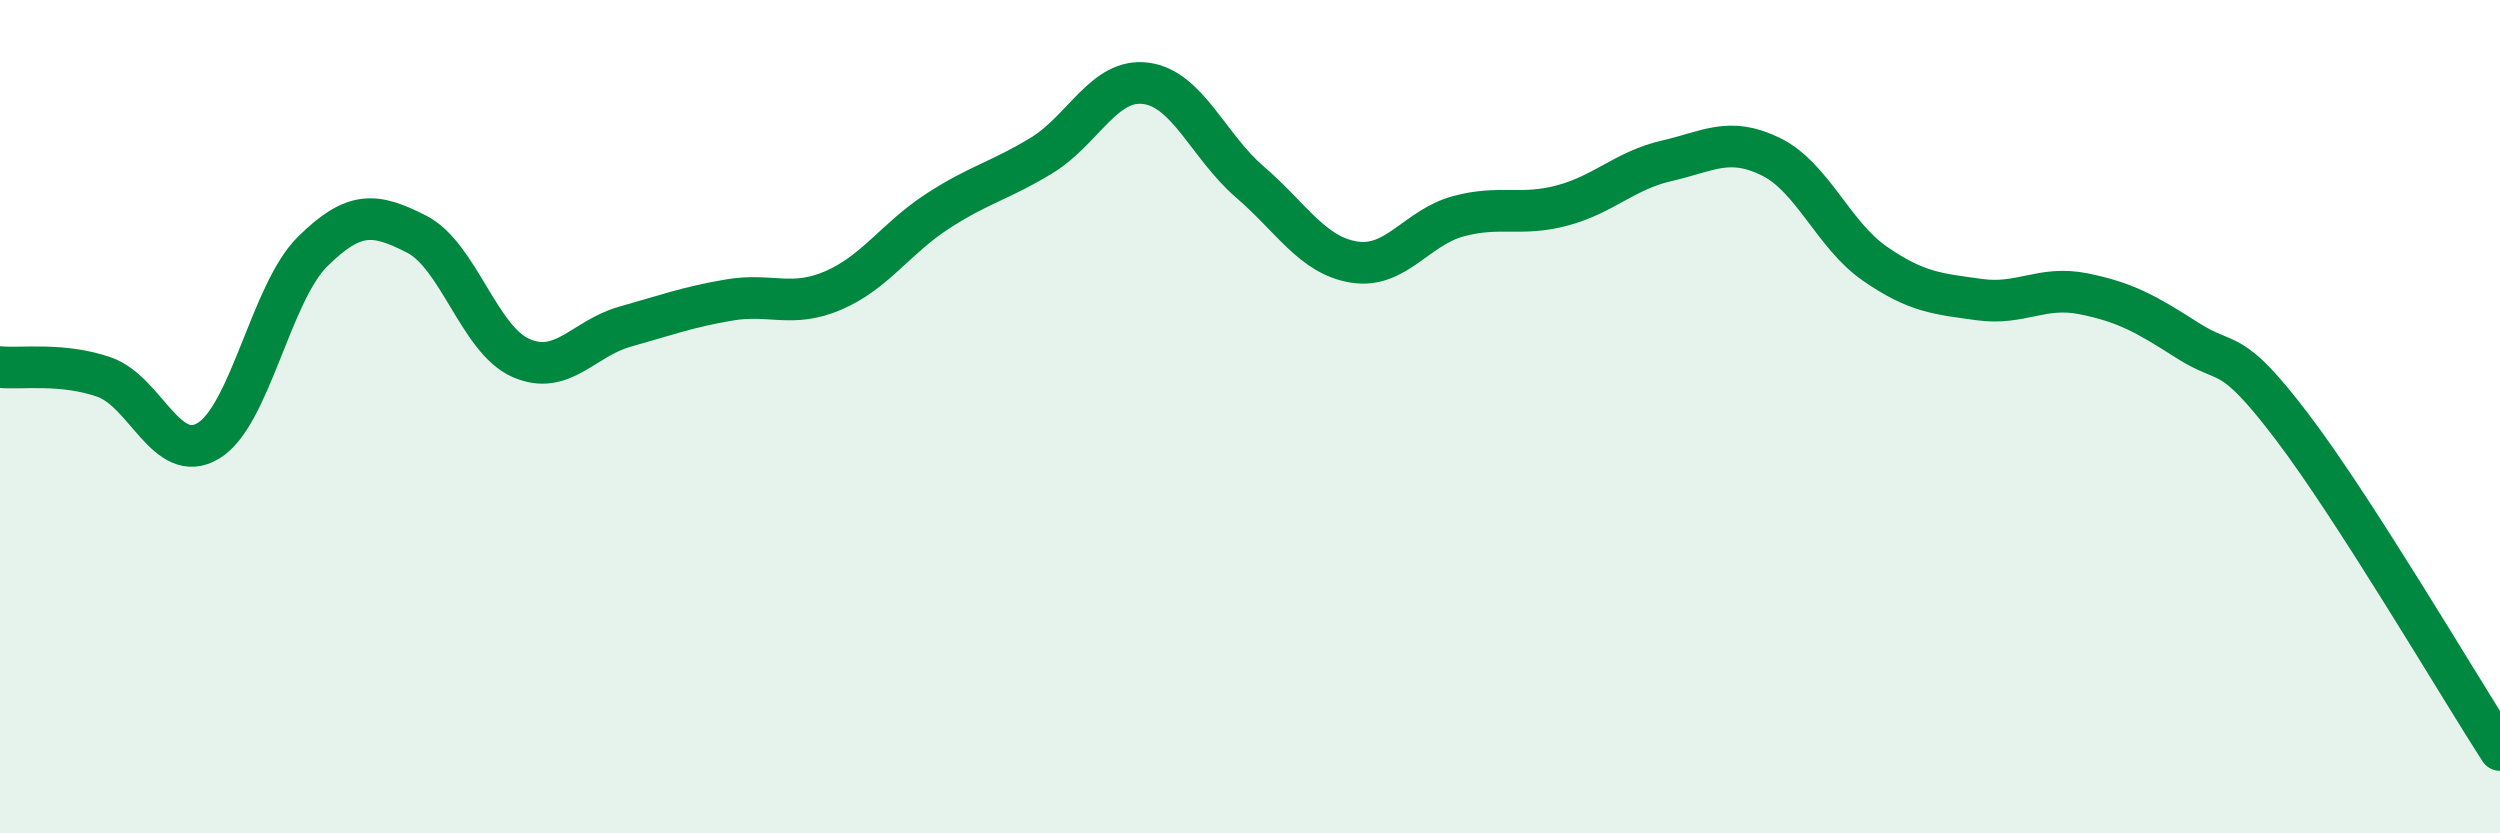
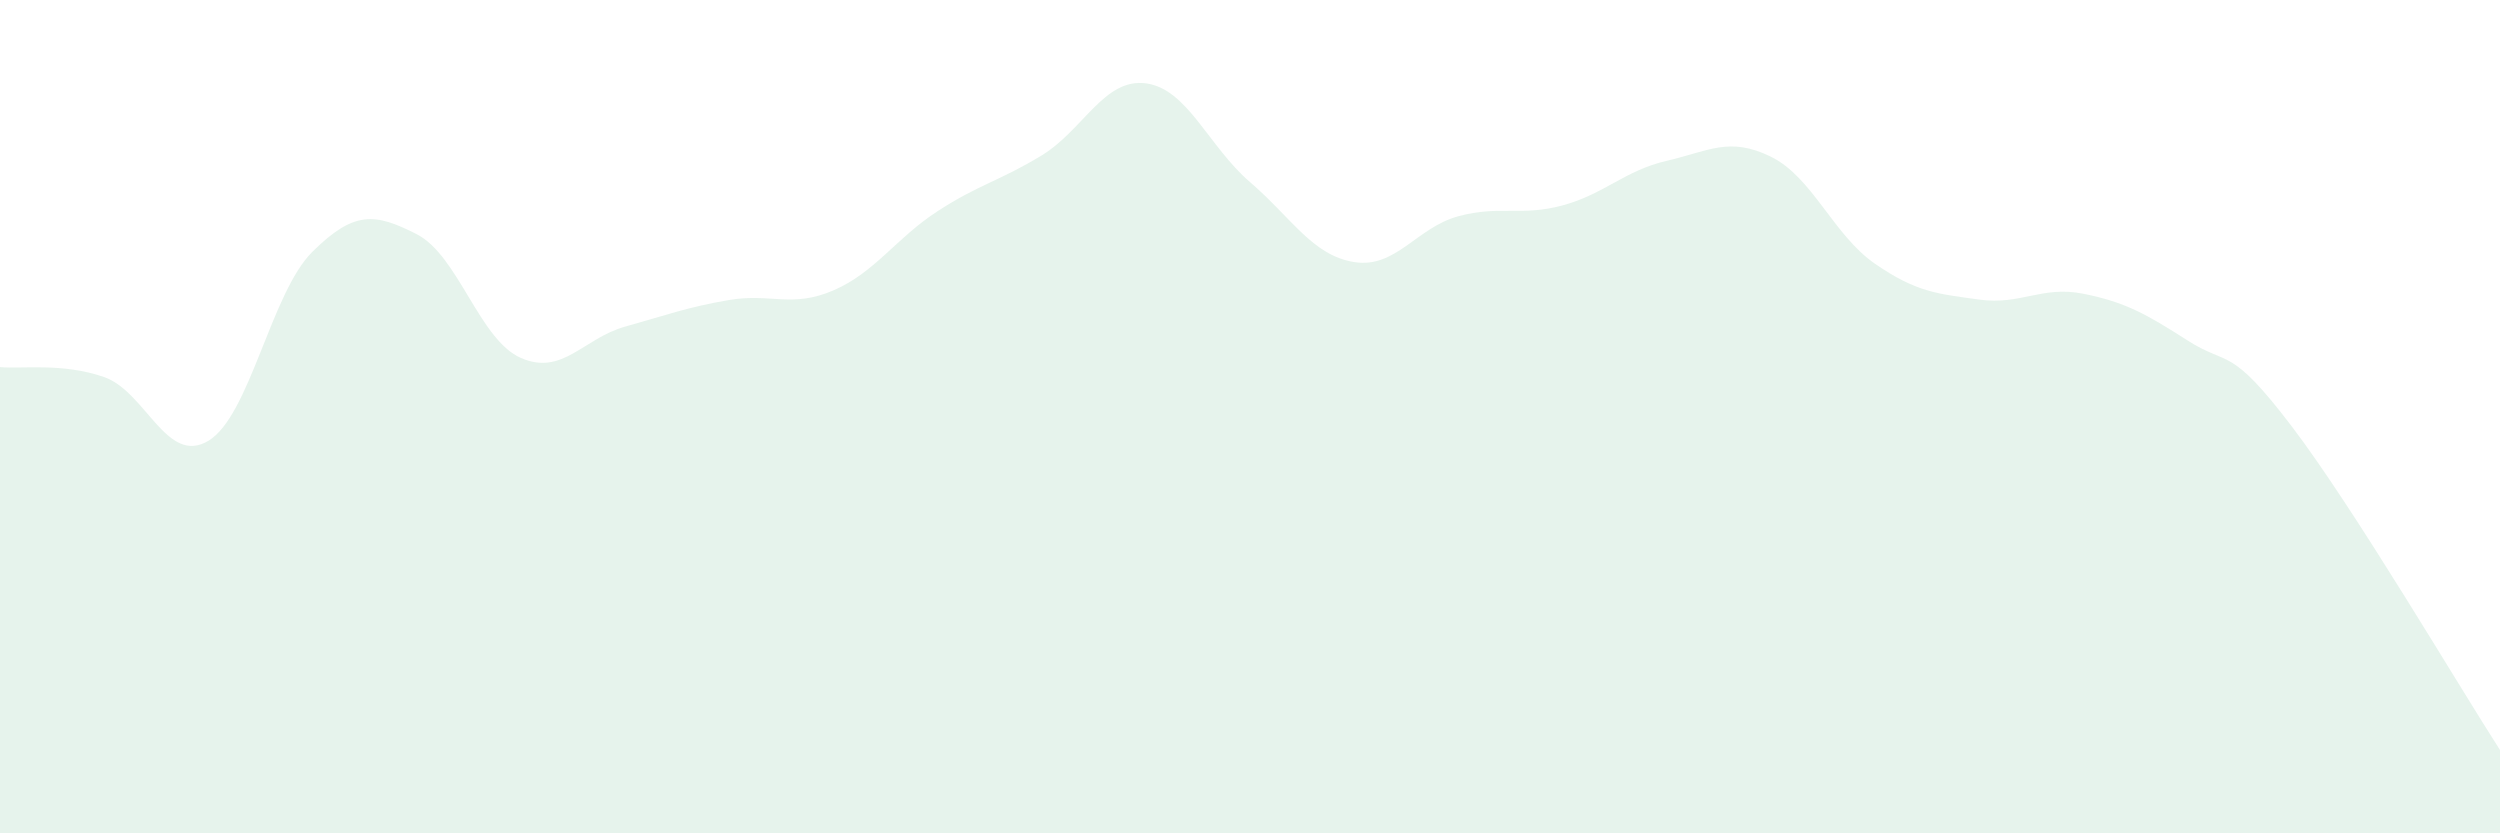
<svg xmlns="http://www.w3.org/2000/svg" width="60" height="20" viewBox="0 0 60 20">
  <path d="M 0,8.81 C 0.5,8.86 1.5,8.7 2.5,9.05 C 3.5,9.4 4,11.18 5,10.58 C 6,9.98 6.5,7.03 7.5,6.04 C 8.5,5.05 9,5.11 10,5.62 C 11,6.13 11.5,8.15 12.5,8.59 C 13.5,9.03 14,8.12 15,7.84 C 16,7.56 16.5,7.37 17.5,7.2 C 18.5,7.03 19,7.4 20,6.97 C 21,6.54 21.5,5.72 22.5,5.07 C 23.5,4.42 24,4.34 25,3.73 C 26,3.12 26.5,1.87 27.5,2 C 28.5,2.13 29,3.51 30,4.37 C 31,5.23 31.5,6.13 32.5,6.29 C 33.5,6.45 34,5.46 35,5.19 C 36,4.92 36.5,5.2 37.5,4.93 C 38.5,4.66 39,4.09 40,3.86 C 41,3.63 41.5,3.27 42.5,3.76 C 43.5,4.25 44,5.64 45,6.33 C 46,7.02 46.5,7.05 47.5,7.19 C 48.5,7.33 49,6.85 50,7.05 C 51,7.25 51.5,7.53 52.5,8.17 C 53.5,8.81 53.5,8.26 55,10.23 C 56.5,12.2 59,16.45 60,18L60 20L0 20Z" fill="#008740" opacity="0.1" stroke-linecap="round" stroke-linejoin="round" />
-   <path d="M 0,8.81 C 0.5,8.86 1.5,8.7 2.5,9.05 C 3.5,9.4 4,11.18 5,10.58 C 6,9.98 6.5,7.03 7.5,6.04 C 8.5,5.05 9,5.11 10,5.62 C 11,6.13 11.5,8.15 12.5,8.59 C 13.5,9.03 14,8.12 15,7.84 C 16,7.56 16.5,7.37 17.5,7.2 C 18.5,7.03 19,7.4 20,6.97 C 21,6.54 21.5,5.72 22.5,5.07 C 23.5,4.42 24,4.34 25,3.73 C 26,3.12 26.5,1.87 27.5,2 C 28.5,2.13 29,3.51 30,4.37 C 31,5.23 31.5,6.13 32.5,6.29 C 33.5,6.45 34,5.46 35,5.19 C 36,4.92 36.5,5.2 37.5,4.93 C 38.5,4.66 39,4.09 40,3.86 C 41,3.63 41.5,3.27 42.5,3.76 C 43.5,4.25 44,5.64 45,6.33 C 46,7.02 46.5,7.05 47.5,7.19 C 48.5,7.33 49,6.85 50,7.05 C 51,7.25 51.5,7.53 52.5,8.17 C 53.5,8.81 53.5,8.26 55,10.23 C 56.5,12.2 59,16.45 60,18" stroke="#008740" stroke-width="1" fill="none" stroke-linecap="round" stroke-linejoin="round" />
</svg>